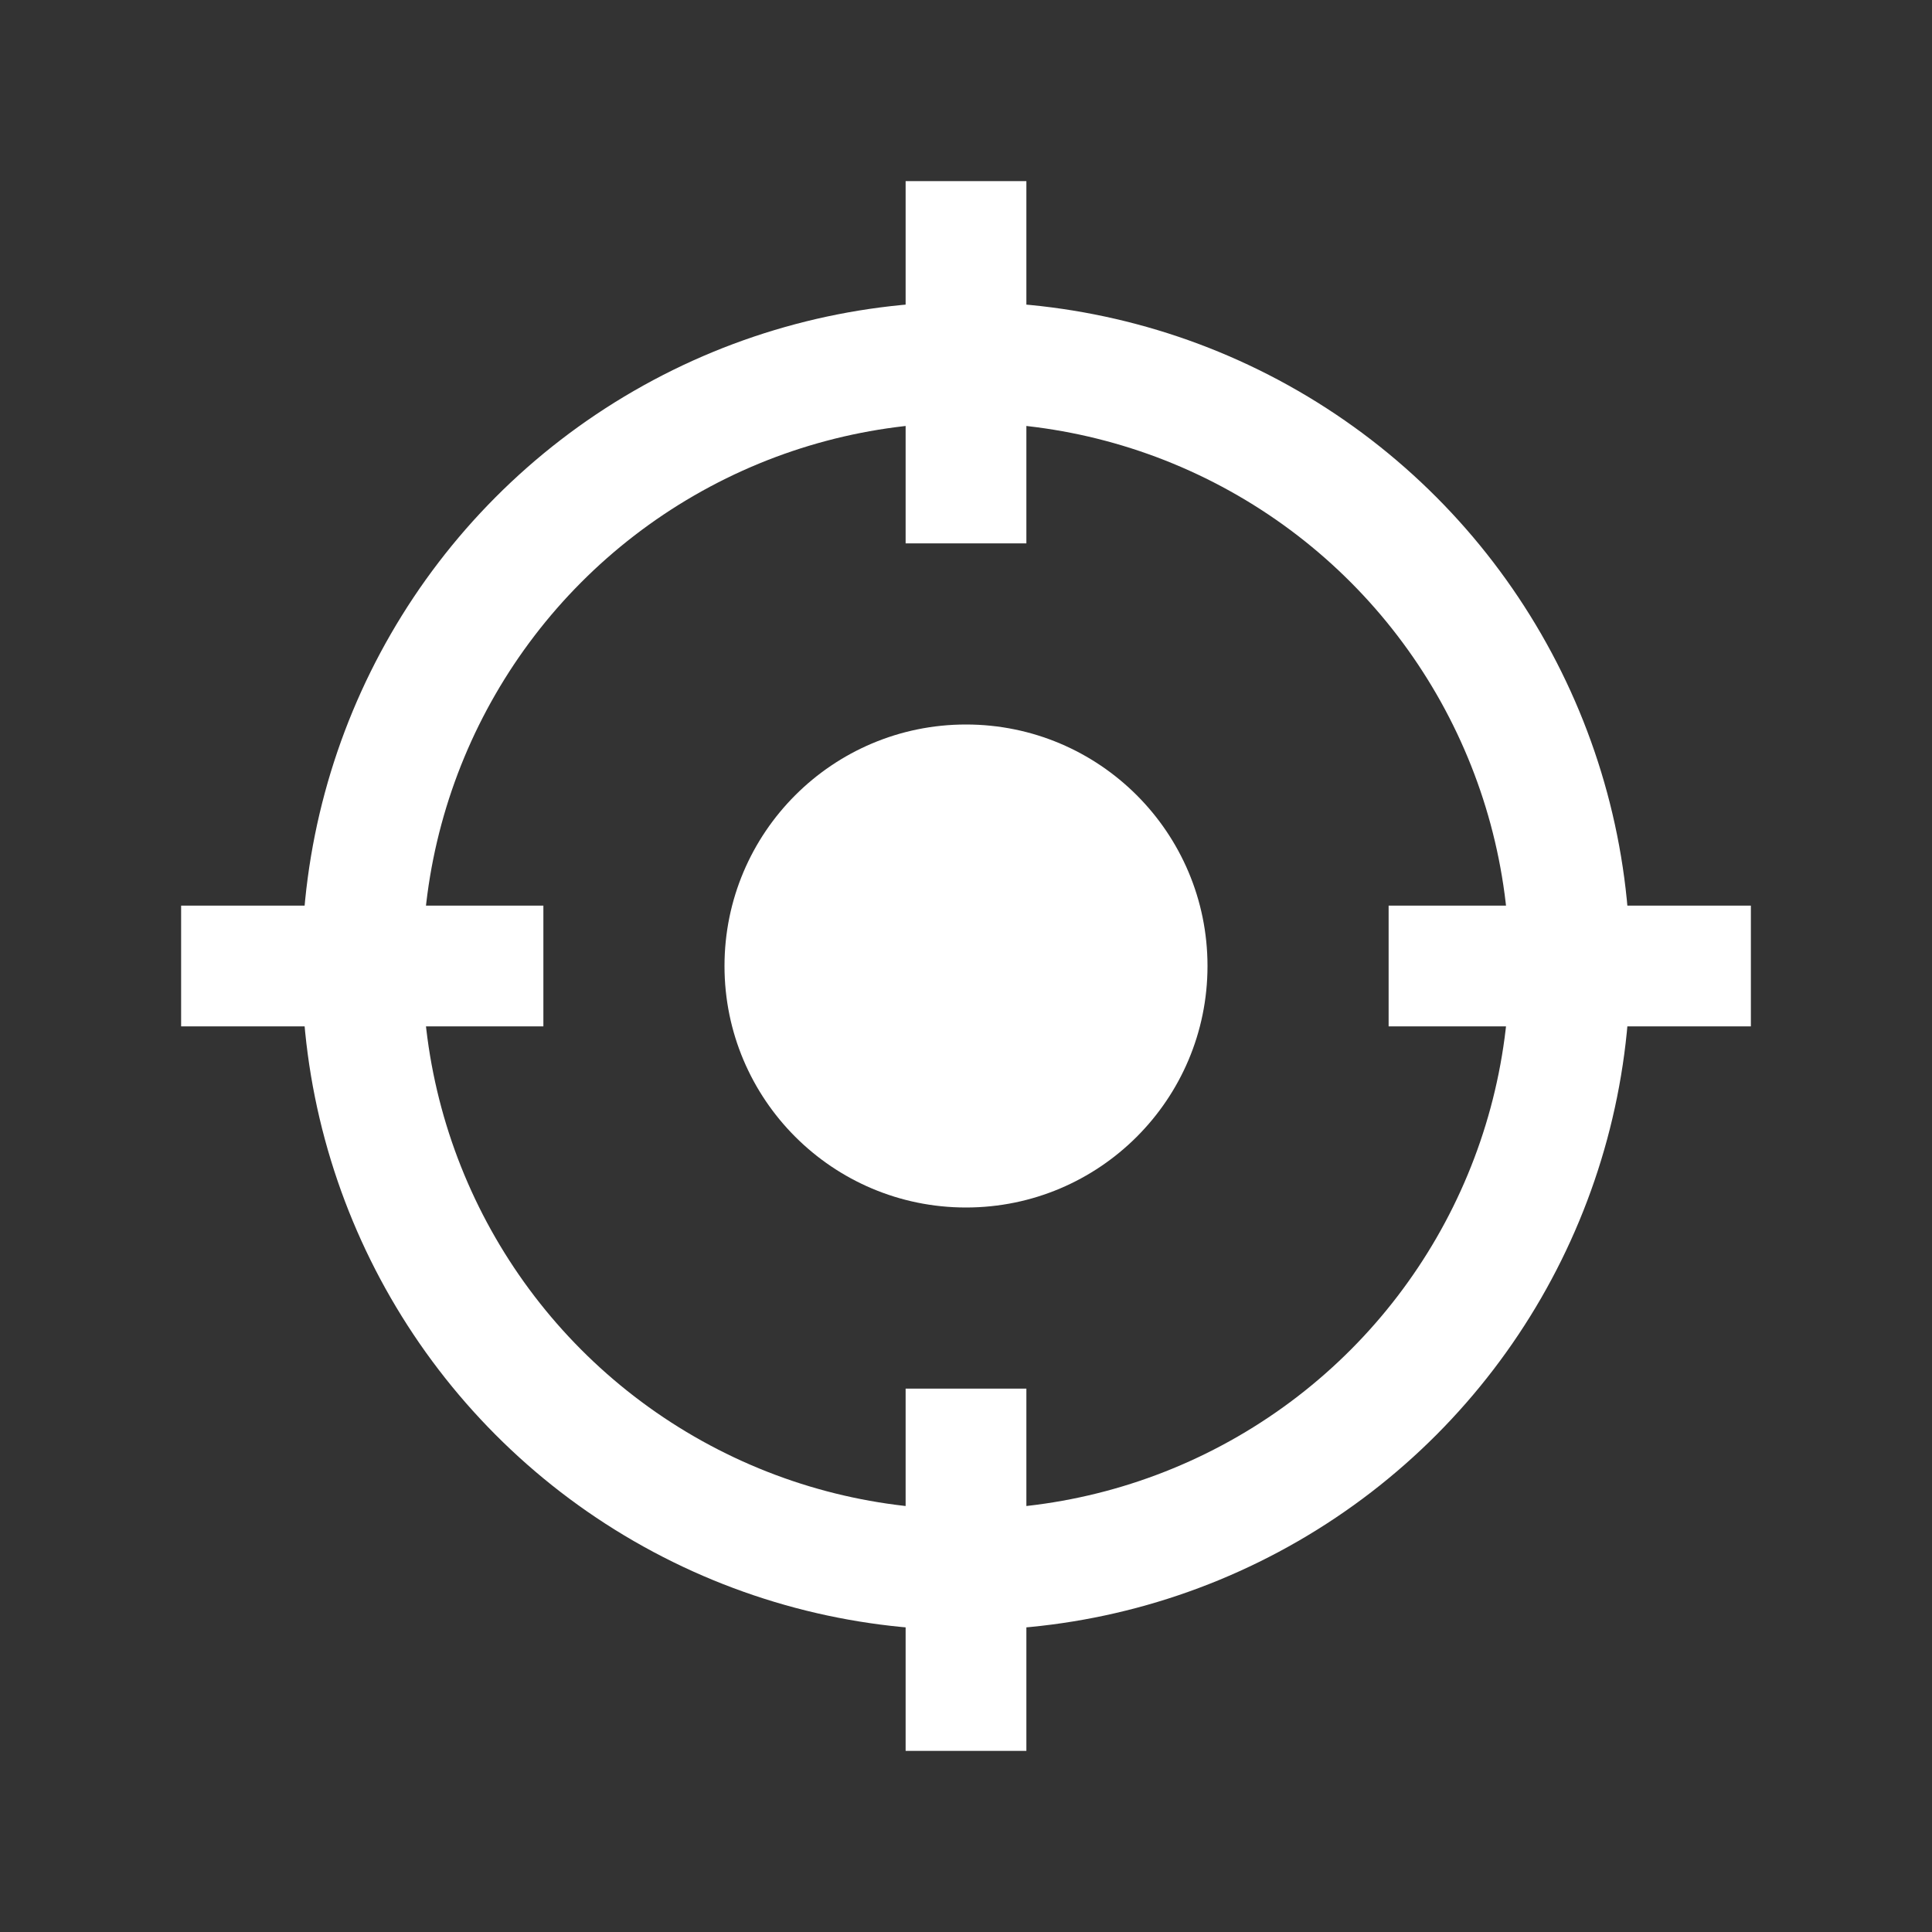
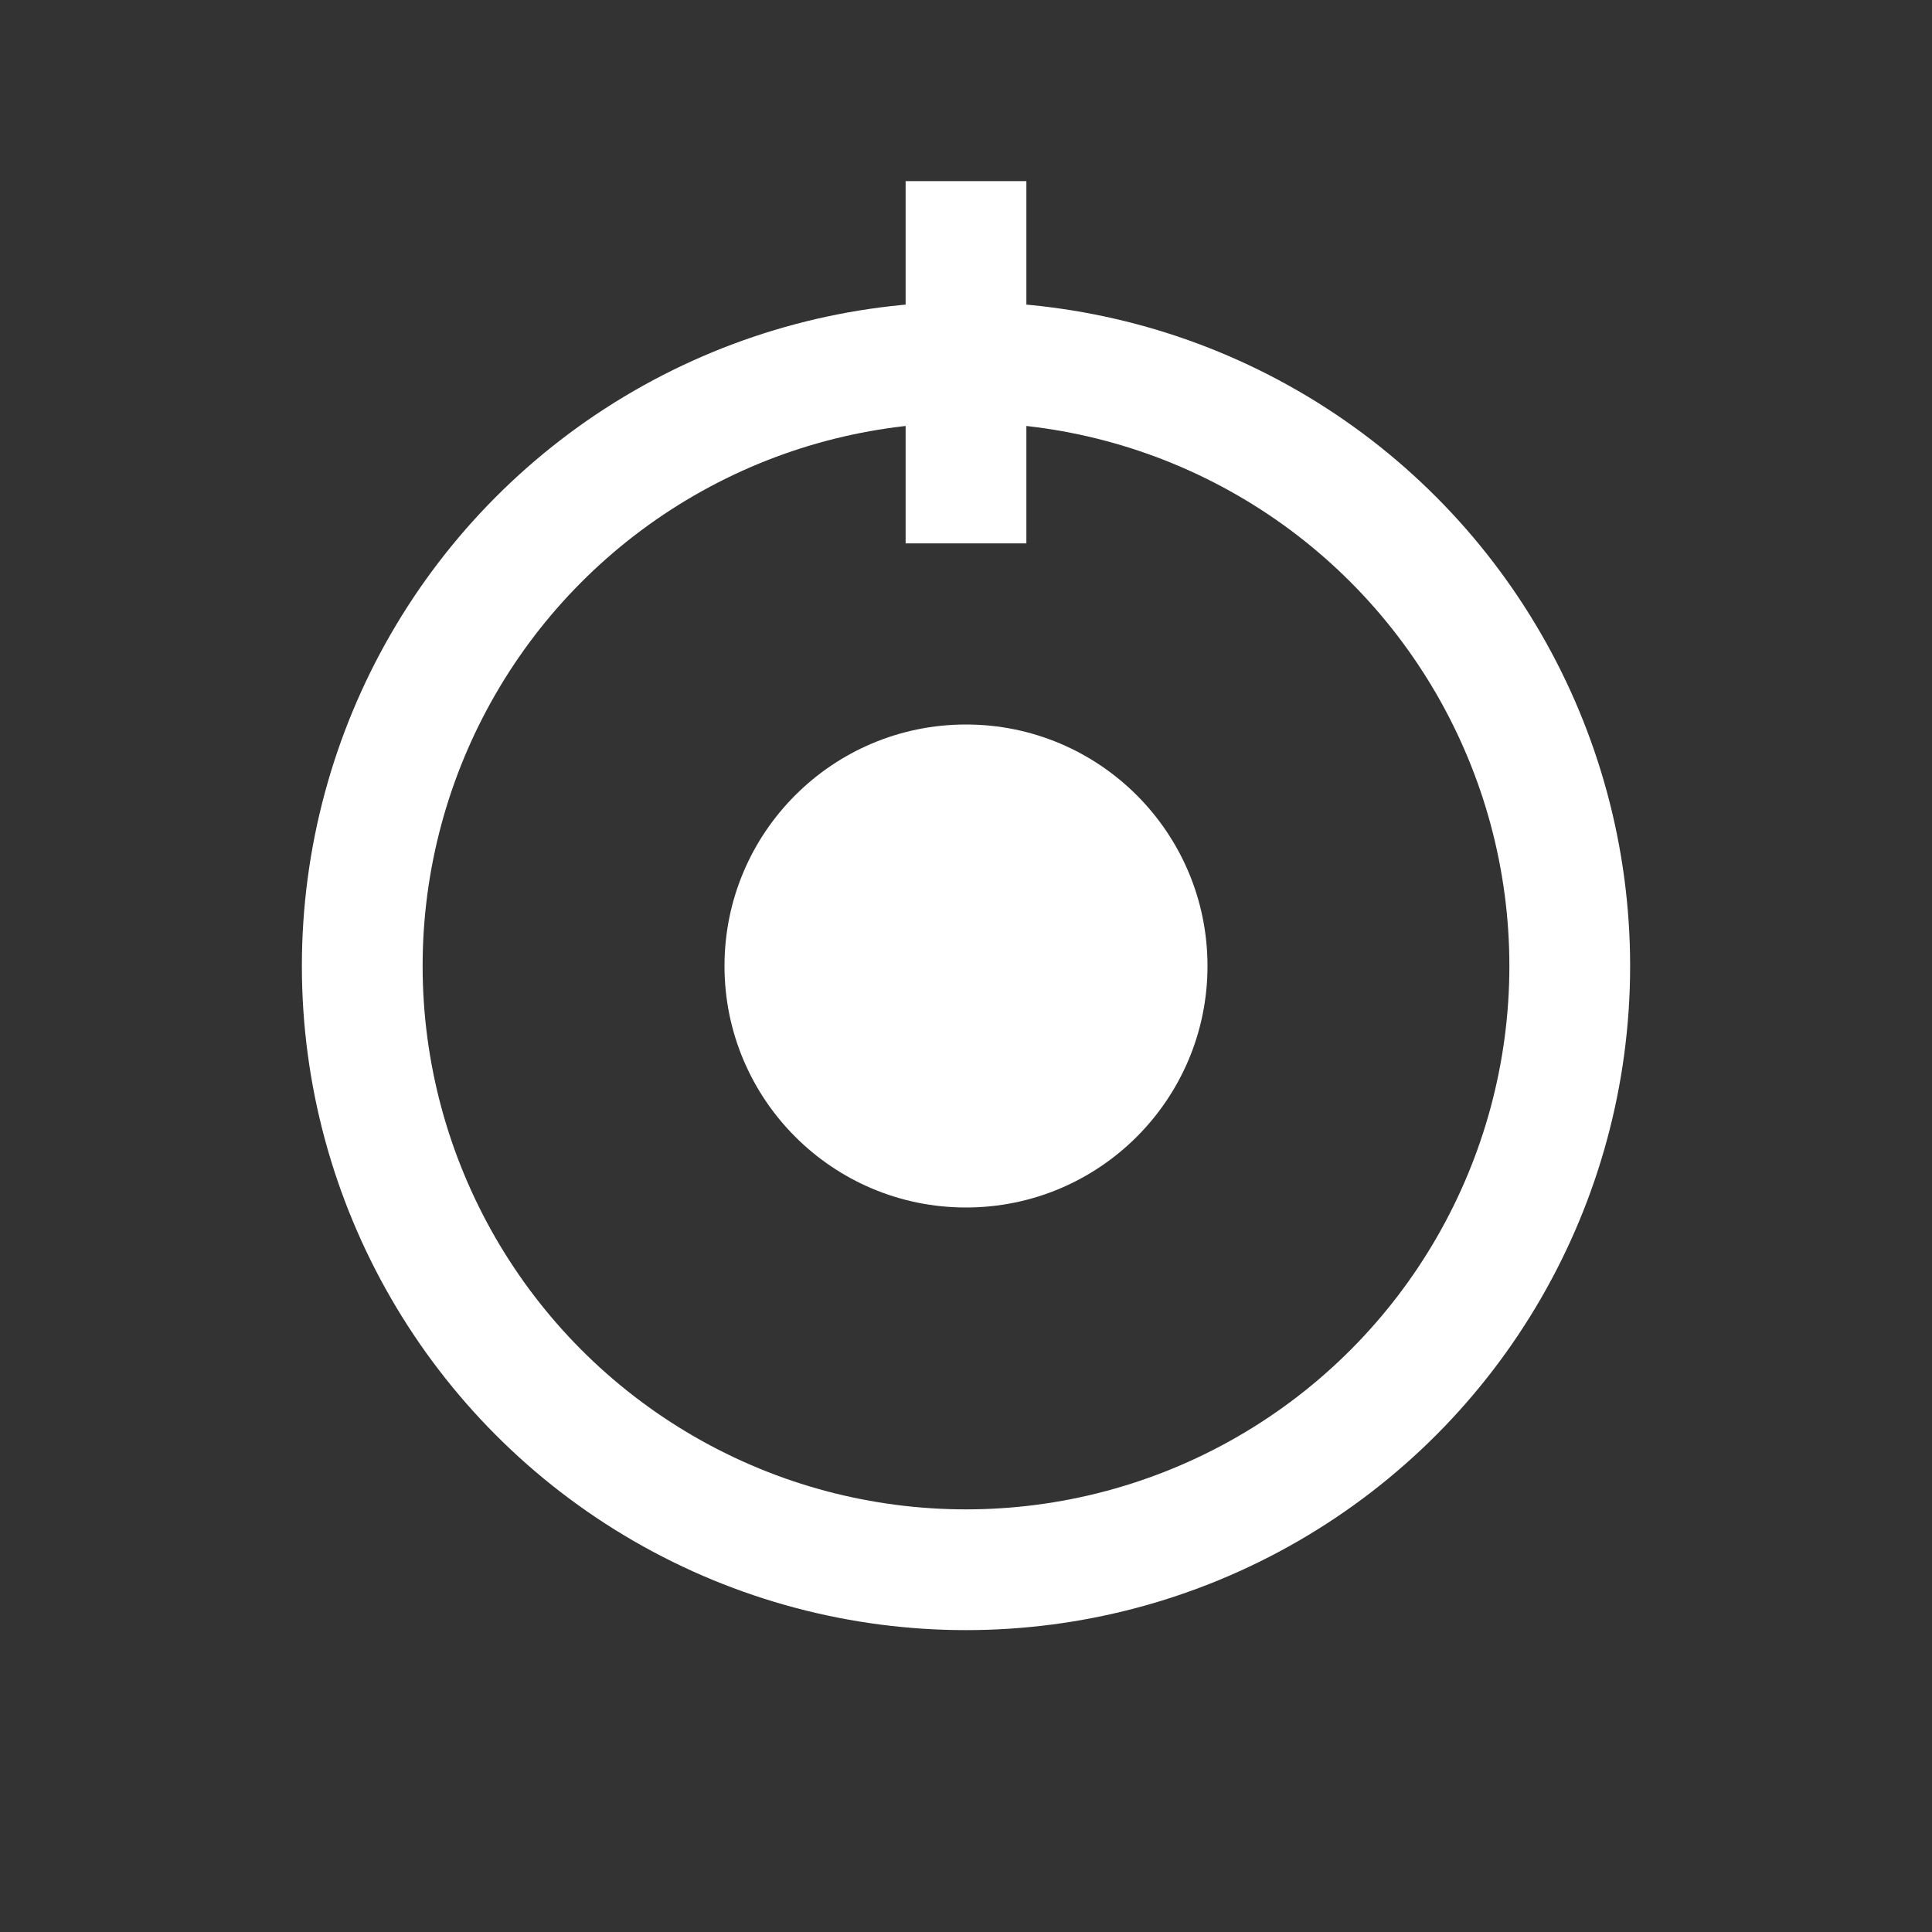
<svg xmlns="http://www.w3.org/2000/svg" width="32" height="32" viewBox="0 0 32 32" fill="none">
  <rect x="0" y="0" width="32" height="32" fill="#333333" stroke="none" />
-   <path d="M3 15V17H9V15H3Z" fill="white" />
-   <path d="M23 15V17H29V15H23Z" fill="white" />
  <path d="M15 9L17 9L17 3L15 3L15 9Z" fill="white" />
-   <path d="M15 29L17 29L17 23L15 23L15 29Z" fill="white" />
  <circle cx="16" cy="16" r="10" stroke="white" stroke-width="2" />
  <circle cx="16" cy="16" r="4" fill="white" />
</svg>